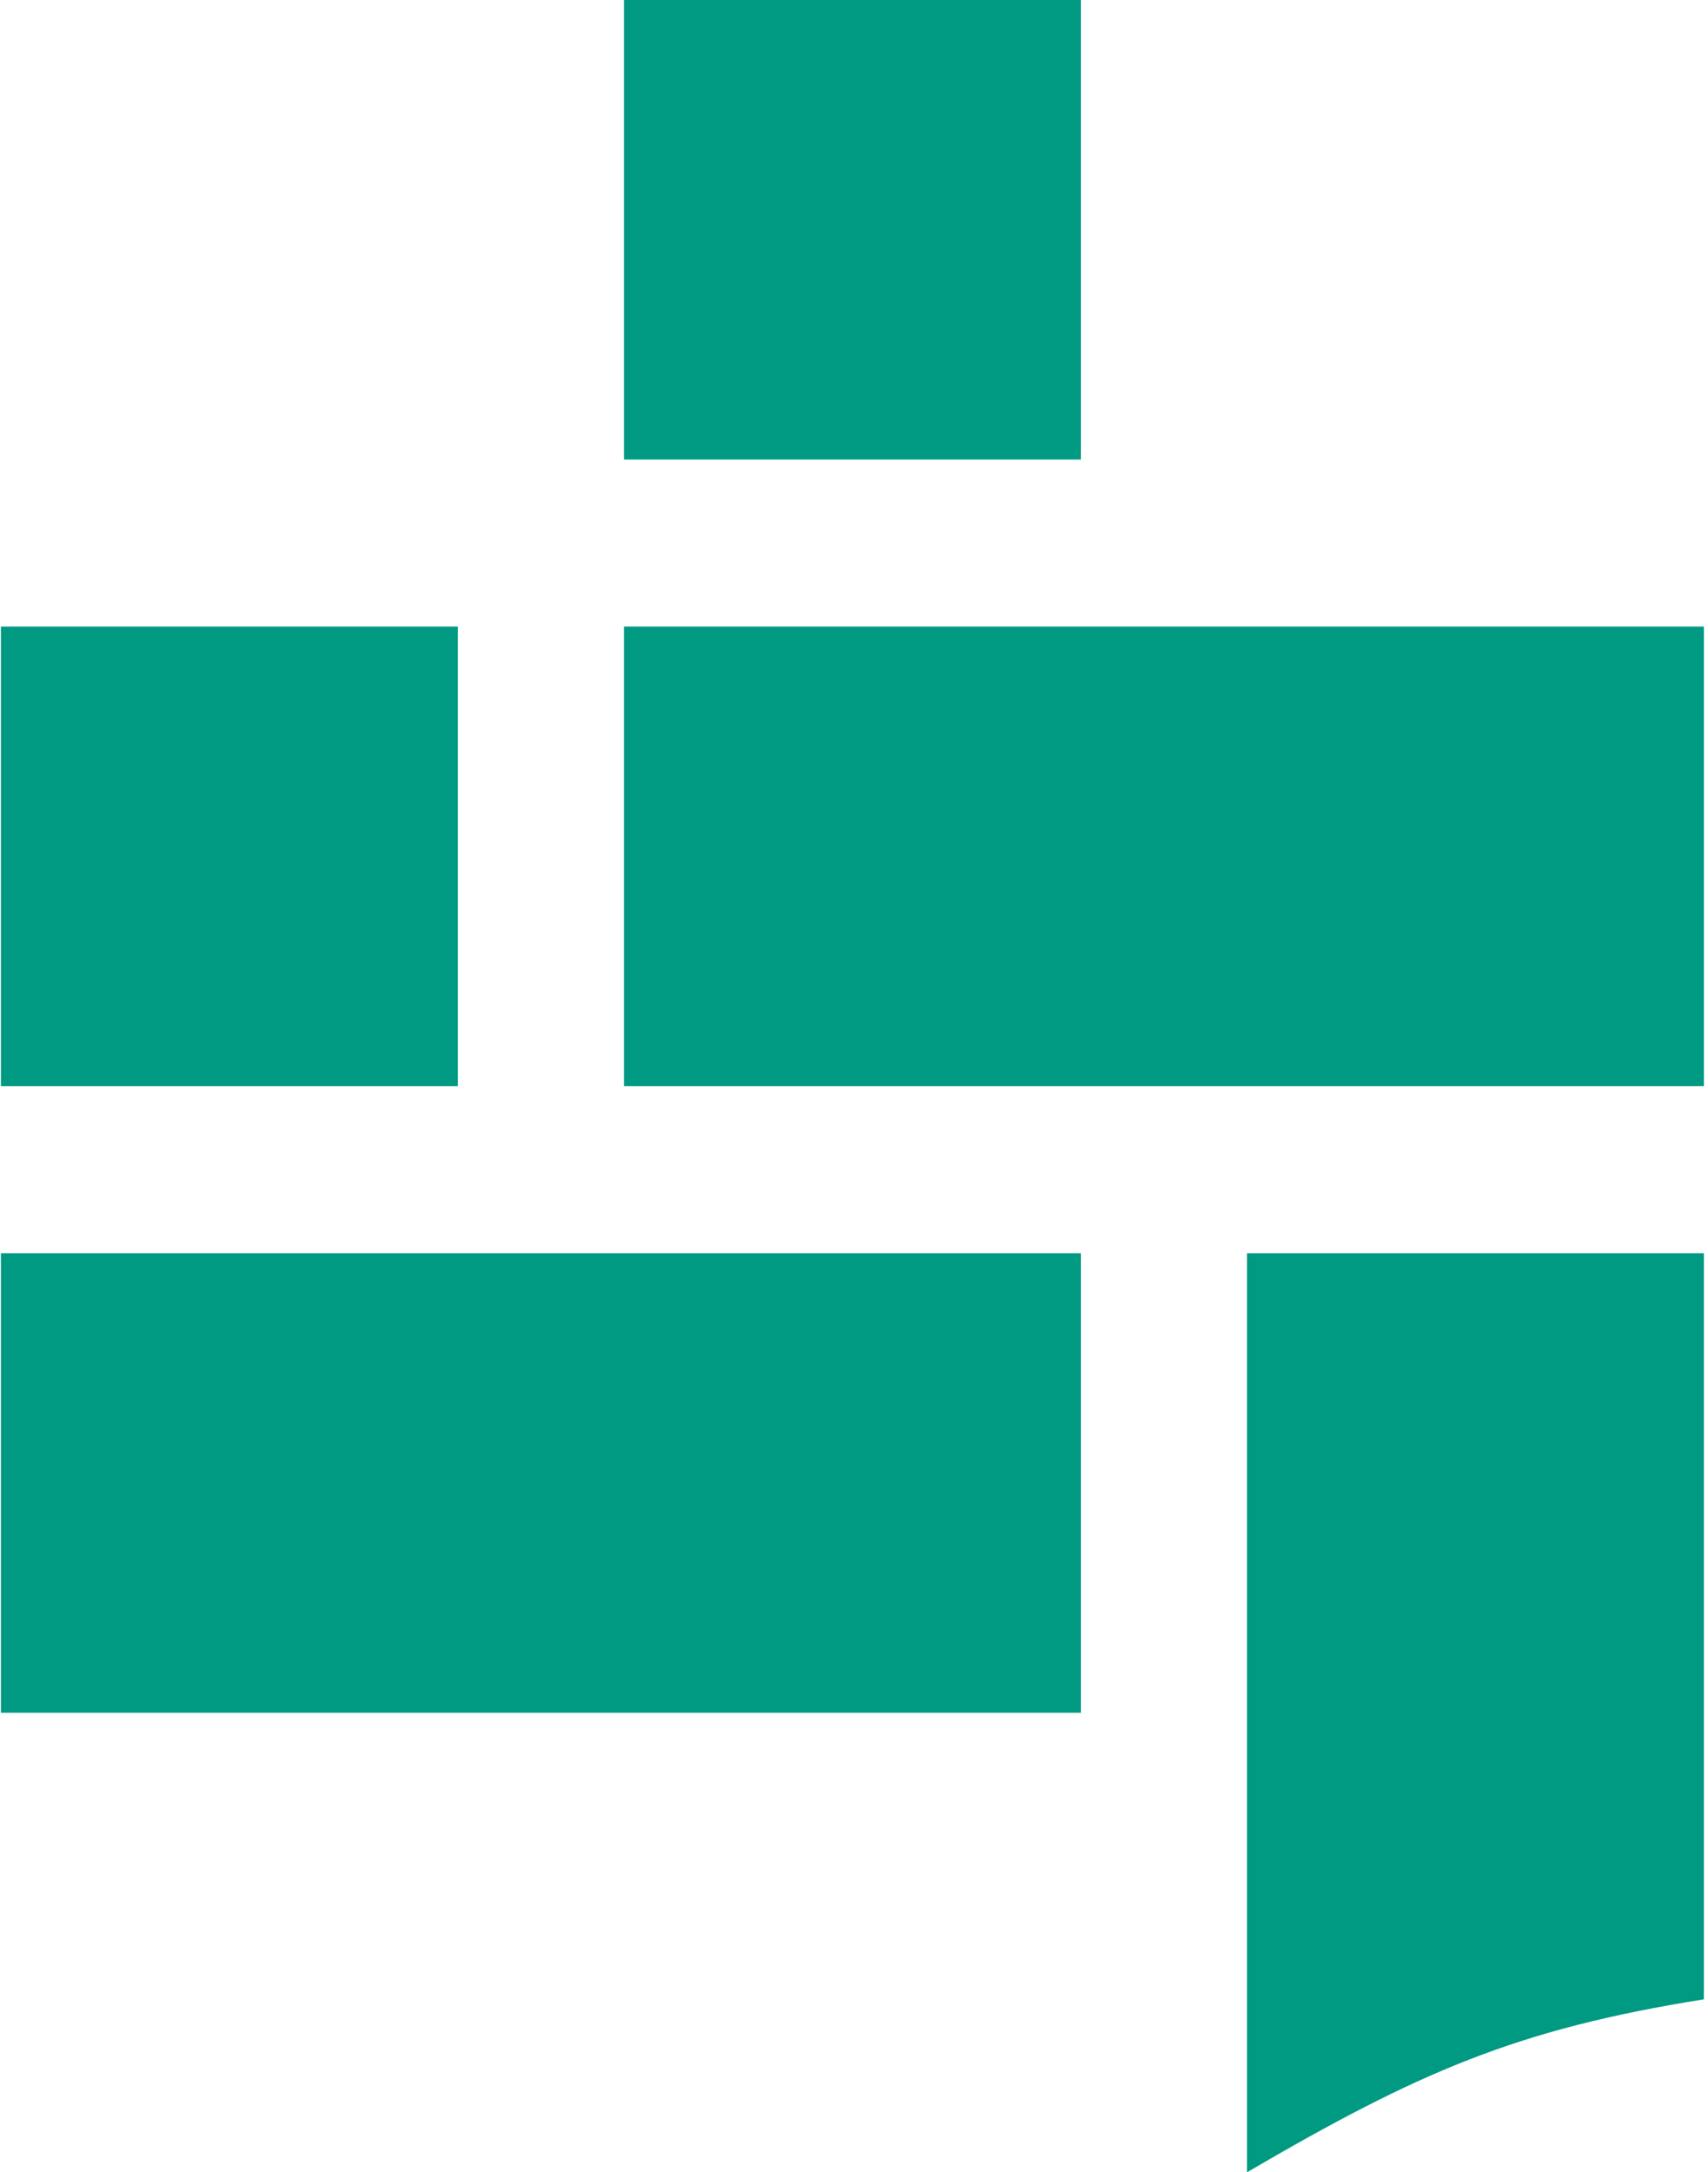
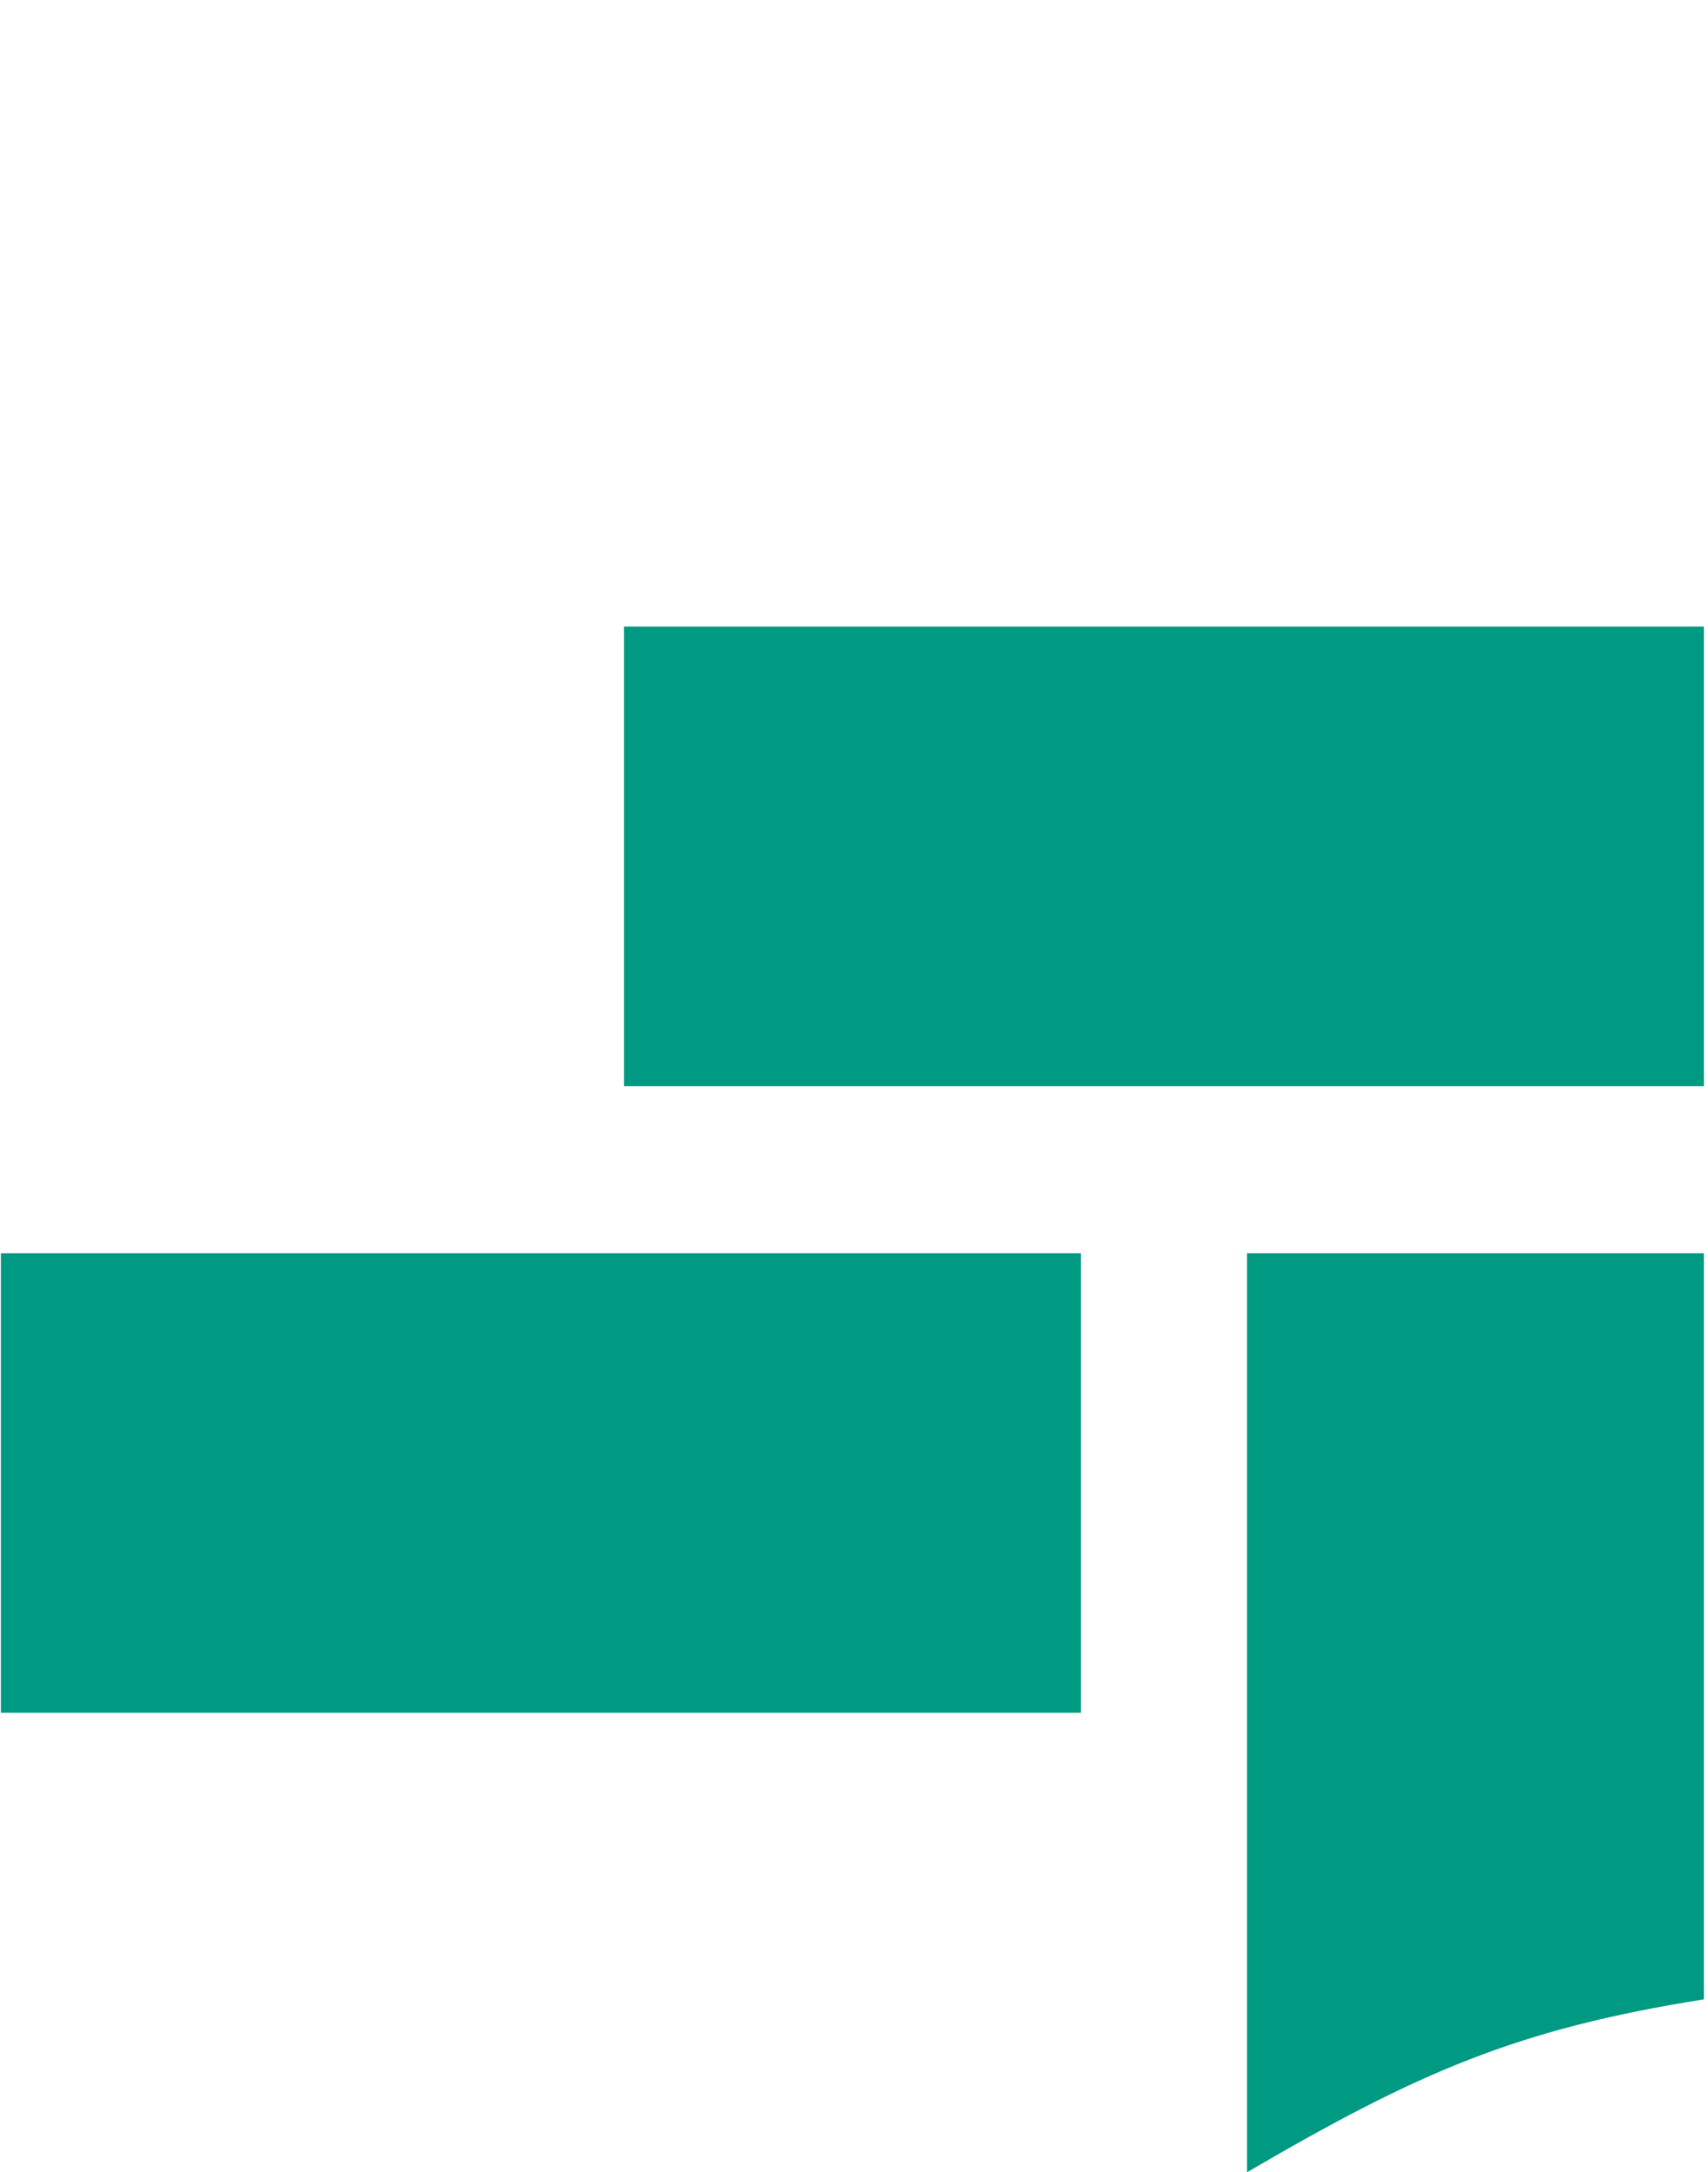
<svg xmlns="http://www.w3.org/2000/svg" width="379" height="482" viewBox="0 0 379 482" fill="none">
-   <path d="M138.452 0H239.837V101.962H138.452V0Z" fill="#009982" />
  <path d="M276.704 278.077H378.088V443.627C336.452 450.239 314.552 459.888 276.704 482V278.077Z" fill="#009982" />
-   <path d="M0.2 139.038H101.585V241H0.2V139.038Z" fill="#009982" />
  <path d="M138.452 139.038H378.088V241H138.452V139.038Z" fill="#009982" />
  <path d="M0.2 278.077H239.837V380.038H0.2V278.077Z" fill="#009982" />
</svg>